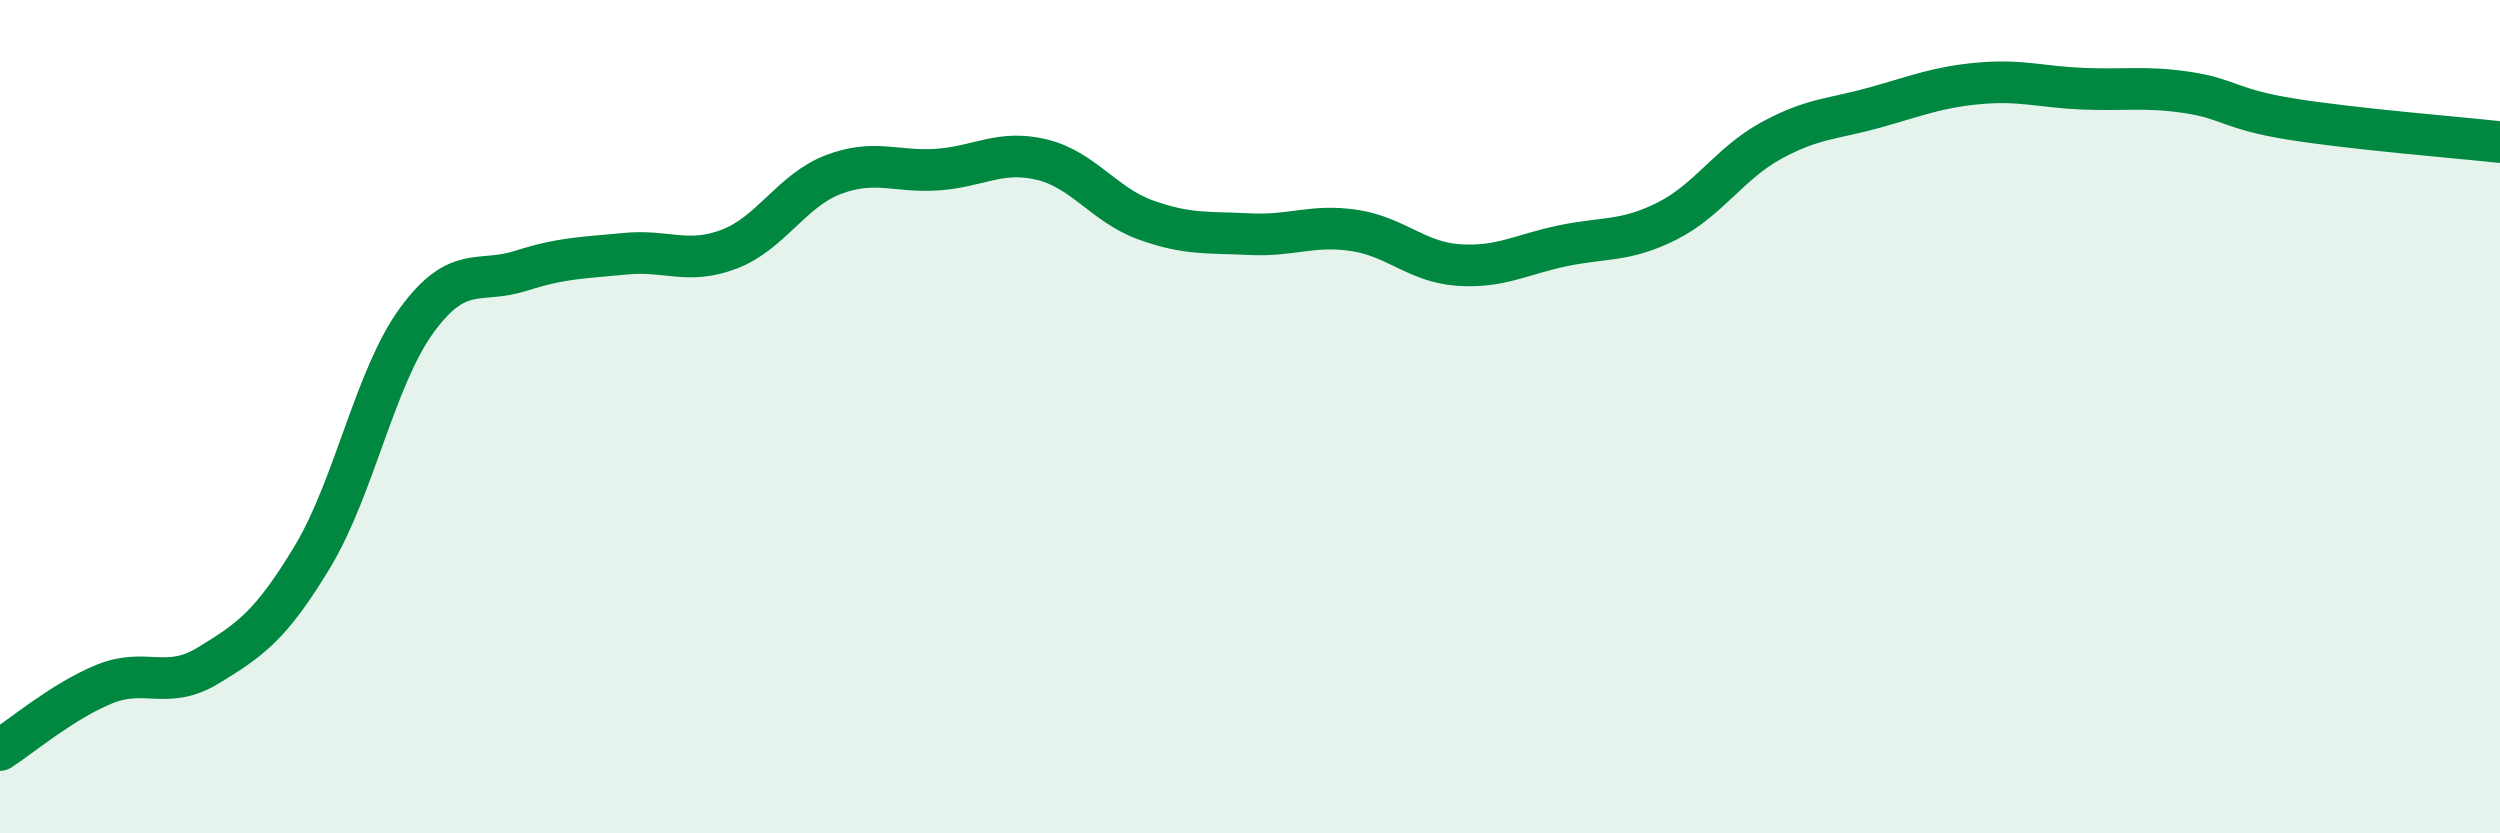
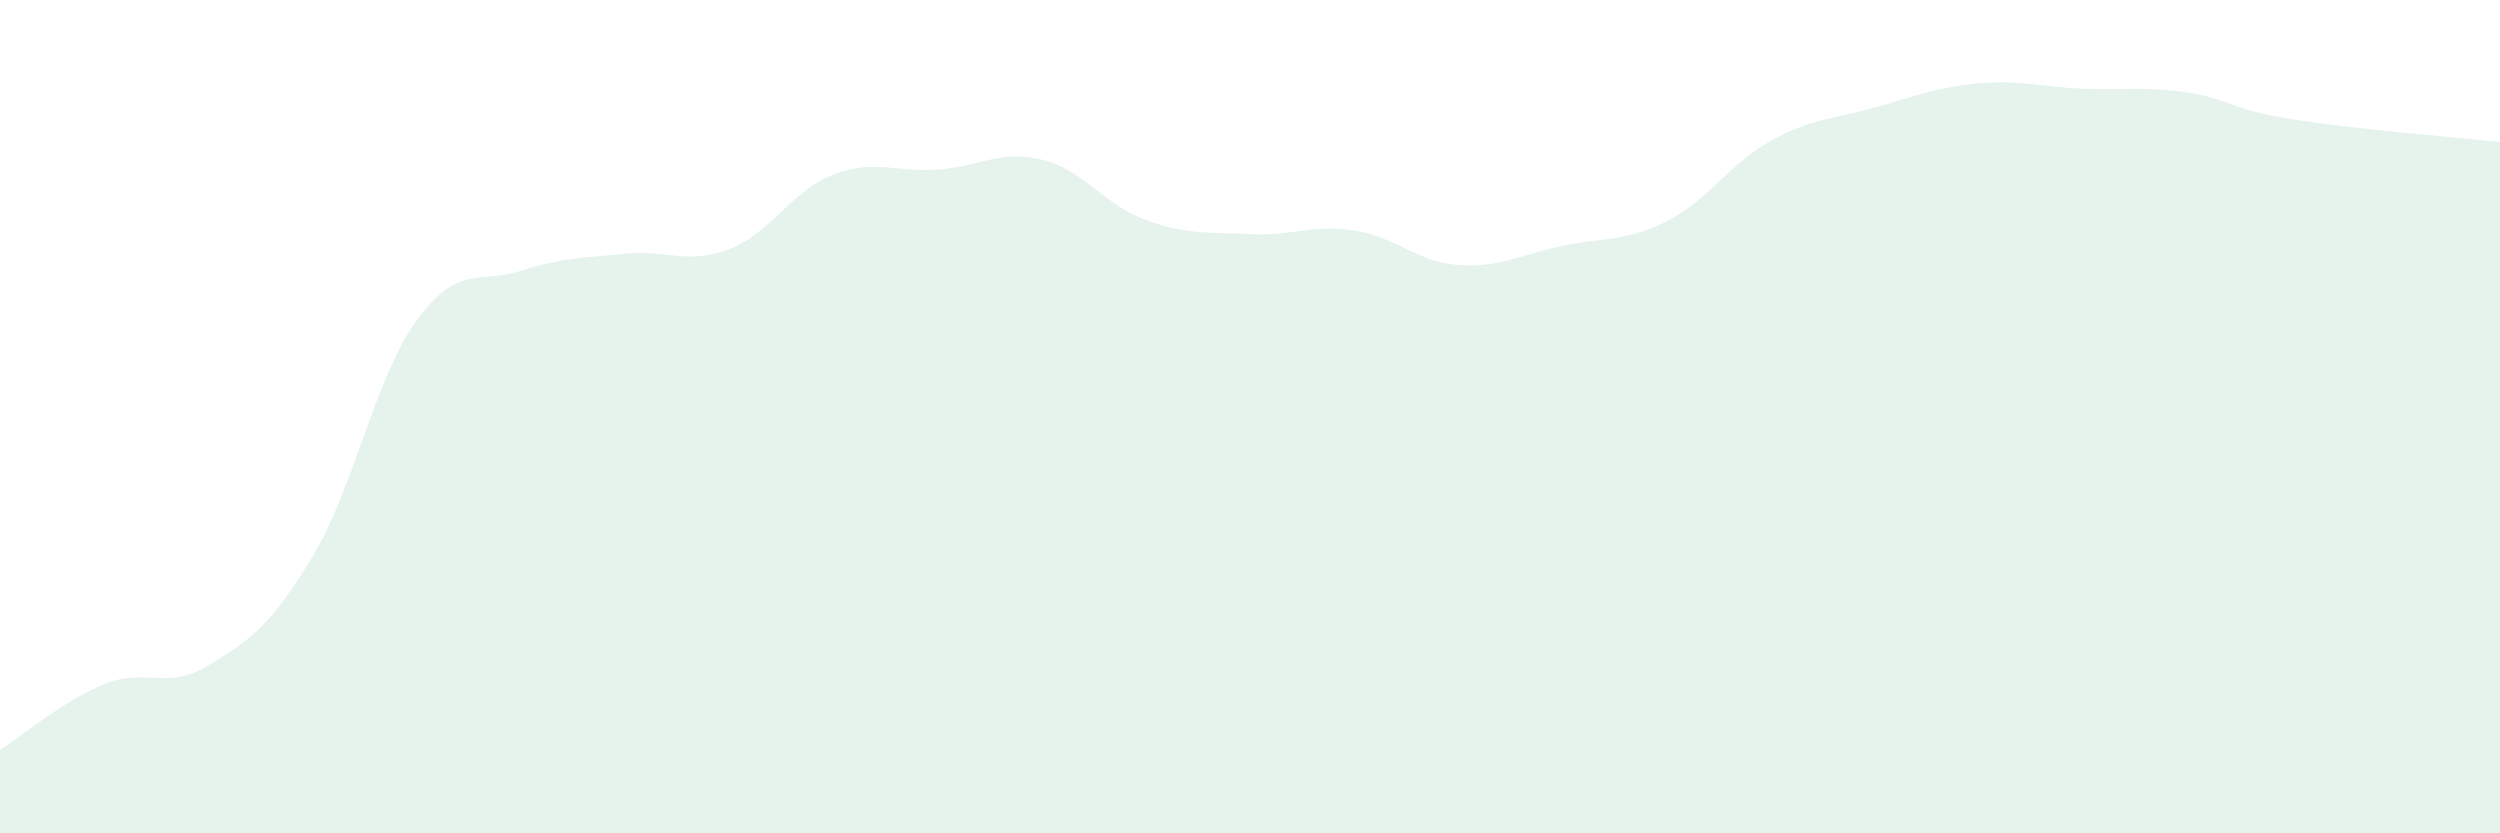
<svg xmlns="http://www.w3.org/2000/svg" width="60" height="20" viewBox="0 0 60 20">
  <path d="M 0,18 C 0.5,17.68 1.5,16.83 2.5,16.42 C 3.5,16.01 4,16.58 5,15.97 C 6,15.36 6.5,15.02 7.5,13.36 C 8.5,11.7 9,9.06 10,7.69 C 11,6.32 11.5,6.82 12.5,6.5 C 13.5,6.18 14,6.19 15,6.09 C 16,5.99 16.5,6.36 17.5,5.98 C 18.5,5.6 19,4.57 20,4.19 C 21,3.81 21.5,4.14 22.5,4.07 C 23.5,4 24,3.59 25,3.83 C 26,4.07 26.5,4.92 27.5,5.28 C 28.5,5.64 29,5.57 30,5.62 C 31,5.67 31.5,5.38 32.5,5.53 C 33.5,5.68 34,6.29 35,6.36 C 36,6.43 36.5,6.11 37.5,5.9 C 38.5,5.69 39,5.81 40,5.31 C 41,4.81 41.5,3.93 42.5,3.38 C 43.5,2.83 44,2.86 45,2.58 C 46,2.3 46.5,2.09 47.5,2 C 48.5,1.91 49,2.09 50,2.13 C 51,2.17 51.5,2.07 52.5,2.22 C 53.5,2.37 53.5,2.62 55,2.86 C 56.5,3.1 59,3.3 60,3.41L60 20L0 20Z" fill="#008740" opacity="0.1" stroke-linecap="round" stroke-linejoin="round" />
-   <path d="M 0,18 C 0.5,17.68 1.5,16.83 2.5,16.42 C 3.5,16.01 4,16.58 5,15.97 C 6,15.36 6.5,15.02 7.5,13.36 C 8.5,11.7 9,9.06 10,7.69 C 11,6.32 11.5,6.82 12.5,6.5 C 13.5,6.18 14,6.19 15,6.09 C 16,5.99 16.5,6.36 17.5,5.98 C 18.5,5.6 19,4.57 20,4.19 C 21,3.81 21.5,4.14 22.5,4.07 C 23.5,4 24,3.59 25,3.83 C 26,4.07 26.5,4.92 27.5,5.28 C 28.5,5.64 29,5.57 30,5.62 C 31,5.67 31.5,5.38 32.5,5.53 C 33.5,5.68 34,6.29 35,6.36 C 36,6.43 36.5,6.11 37.5,5.9 C 38.5,5.69 39,5.81 40,5.31 C 41,4.81 41.5,3.93 42.5,3.38 C 43.5,2.83 44,2.86 45,2.58 C 46,2.3 46.5,2.09 47.5,2 C 48.5,1.91 49,2.09 50,2.13 C 51,2.17 51.5,2.07 52.5,2.22 C 53.5,2.37 53.5,2.62 55,2.86 C 56.5,3.1 59,3.3 60,3.41" stroke="#008740" stroke-width="1" fill="none" stroke-linecap="round" stroke-linejoin="round" />
</svg>